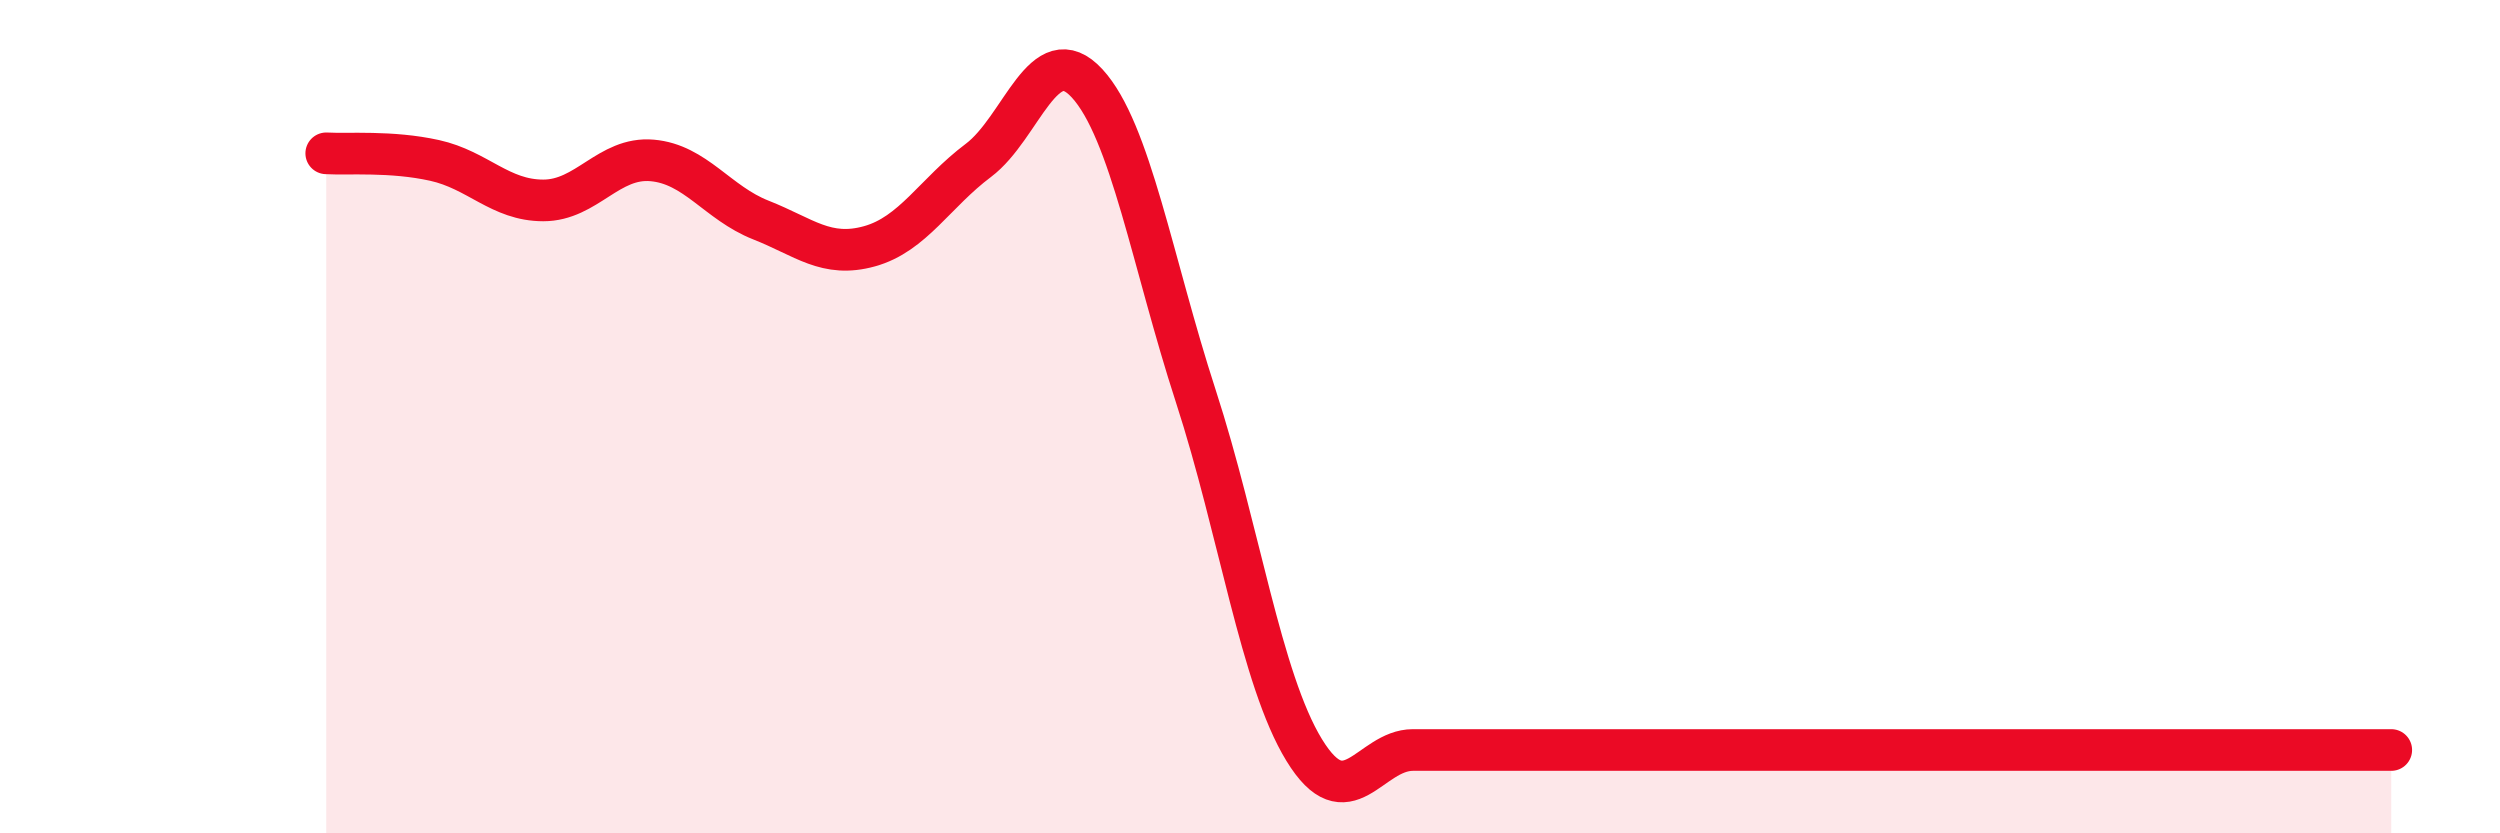
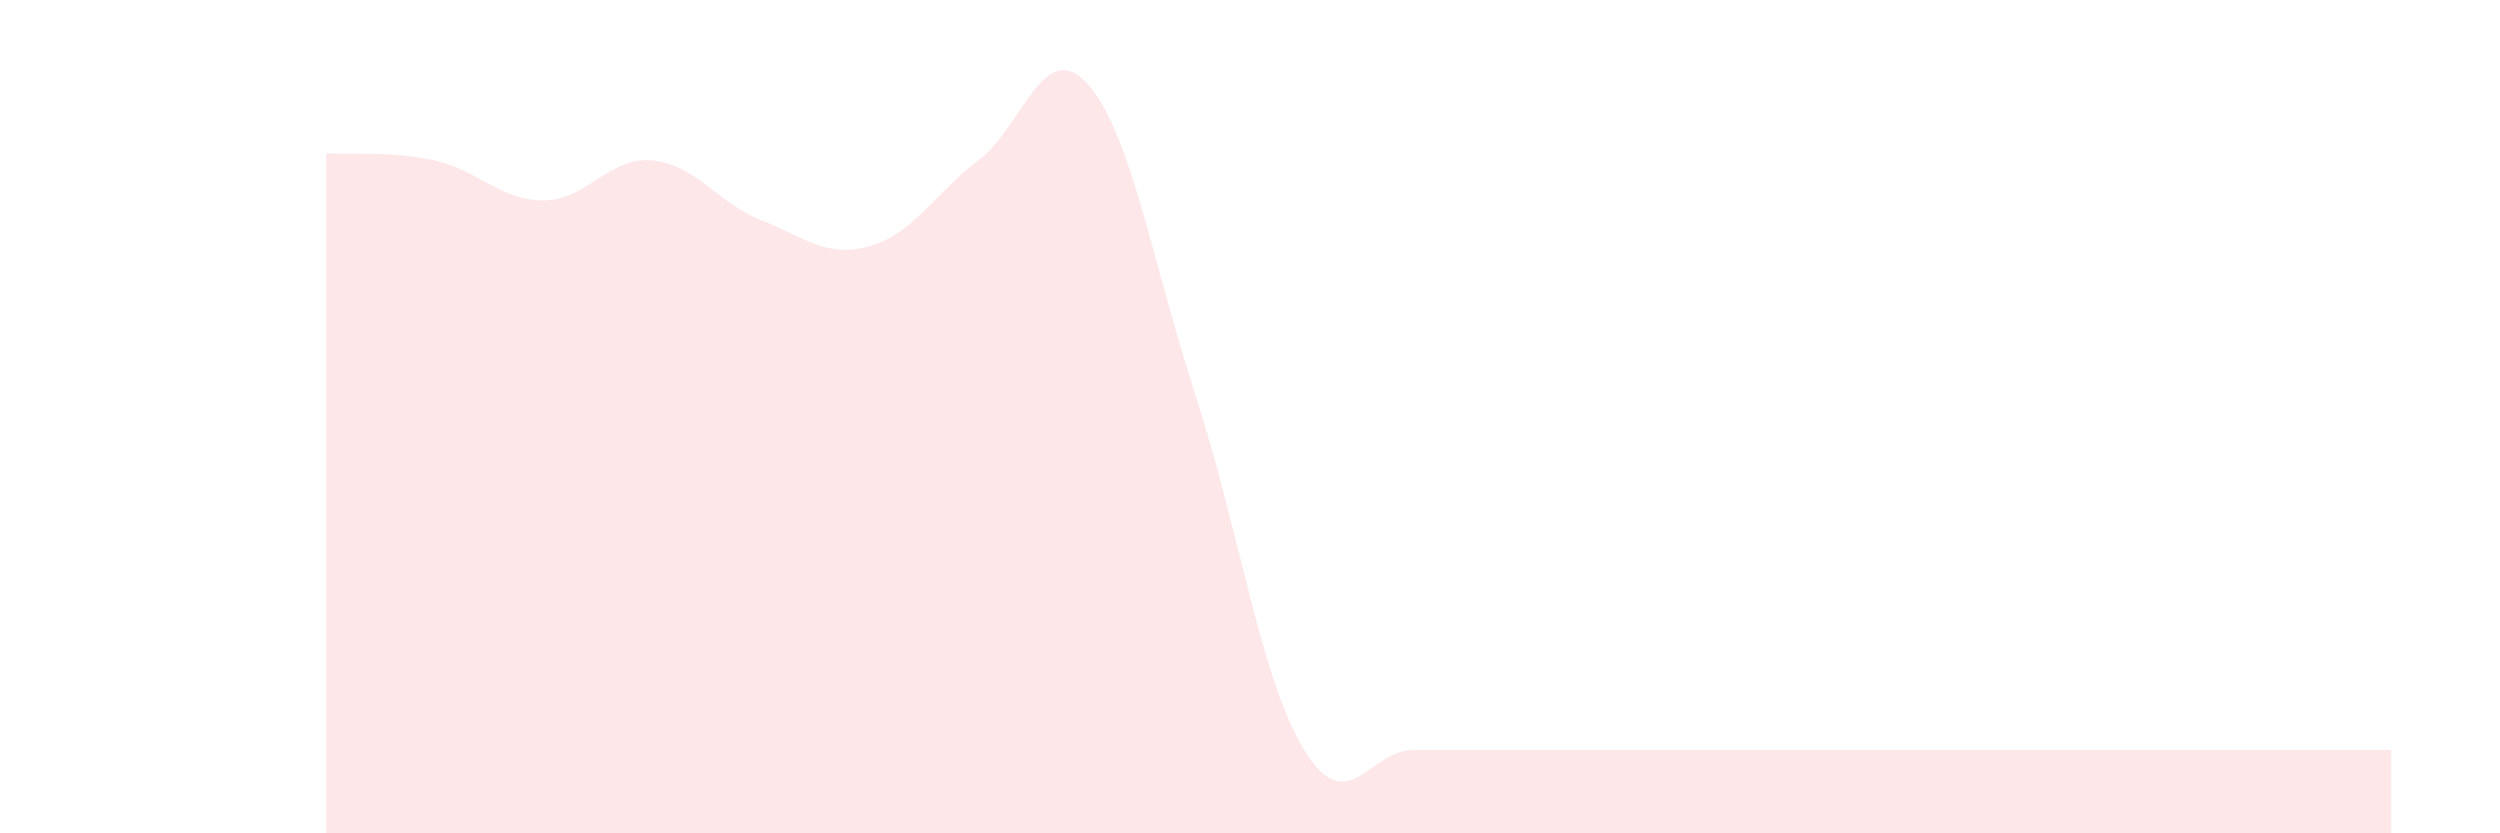
<svg xmlns="http://www.w3.org/2000/svg" width="60" height="20" viewBox="0 0 60 20">
  <path d="M 7.83,3.68 C 8.35,3.71 9.39,3.62 10.43,3.85 C 11.47,4.08 12,4.81 13.04,4.81 C 14.08,4.81 14.61,3.76 15.65,3.85 C 16.69,3.94 17.22,4.87 18.26,5.28 C 19.3,5.69 19.83,6.2 20.87,5.91 C 21.91,5.62 22.44,4.63 23.48,3.85 C 24.52,3.07 25.05,0.87 26.09,2 C 27.13,3.13 27.66,6.31 28.7,9.51 C 29.74,12.71 30.26,16.3 31.3,18 C 32.34,19.7 32.87,18 33.91,18 C 34.95,18 34.95,18 36.52,18 C 38.09,18 40.17,18 41.74,18 C 43.31,18 43.31,18 44.35,18 C 45.39,18 45.4,18 46.96,18 C 48.52,18 50.61,18 52.17,18 C 53.73,18 53.74,18 54.78,18 C 55.82,18 56.87,18 57.39,18L57.39 20L7.83 20Z" fill="#EB0A25" opacity="0.1" stroke-linecap="round" stroke-linejoin="round" />
-   <path d="M 7.83,3.68 C 8.35,3.71 9.39,3.62 10.43,3.85 C 11.47,4.08 12,4.81 13.04,4.81 C 14.08,4.81 14.61,3.76 15.65,3.85 C 16.69,3.94 17.22,4.87 18.26,5.28 C 19.3,5.69 19.83,6.2 20.87,5.91 C 21.91,5.62 22.44,4.63 23.48,3.85 C 24.52,3.07 25.05,0.87 26.09,2 C 27.13,3.13 27.66,6.31 28.7,9.51 C 29.74,12.71 30.26,16.3 31.3,18 C 32.34,19.7 32.87,18 33.91,18 C 34.95,18 34.95,18 36.52,18 C 38.09,18 40.17,18 41.74,18 C 43.31,18 43.31,18 44.35,18 C 45.39,18 45.4,18 46.96,18 C 48.52,18 50.61,18 52.17,18 C 53.73,18 53.74,18 54.78,18 C 55.82,18 56.87,18 57.39,18" stroke="#EB0A25" stroke-width="1" fill="none" stroke-linecap="round" stroke-linejoin="round" />
</svg>